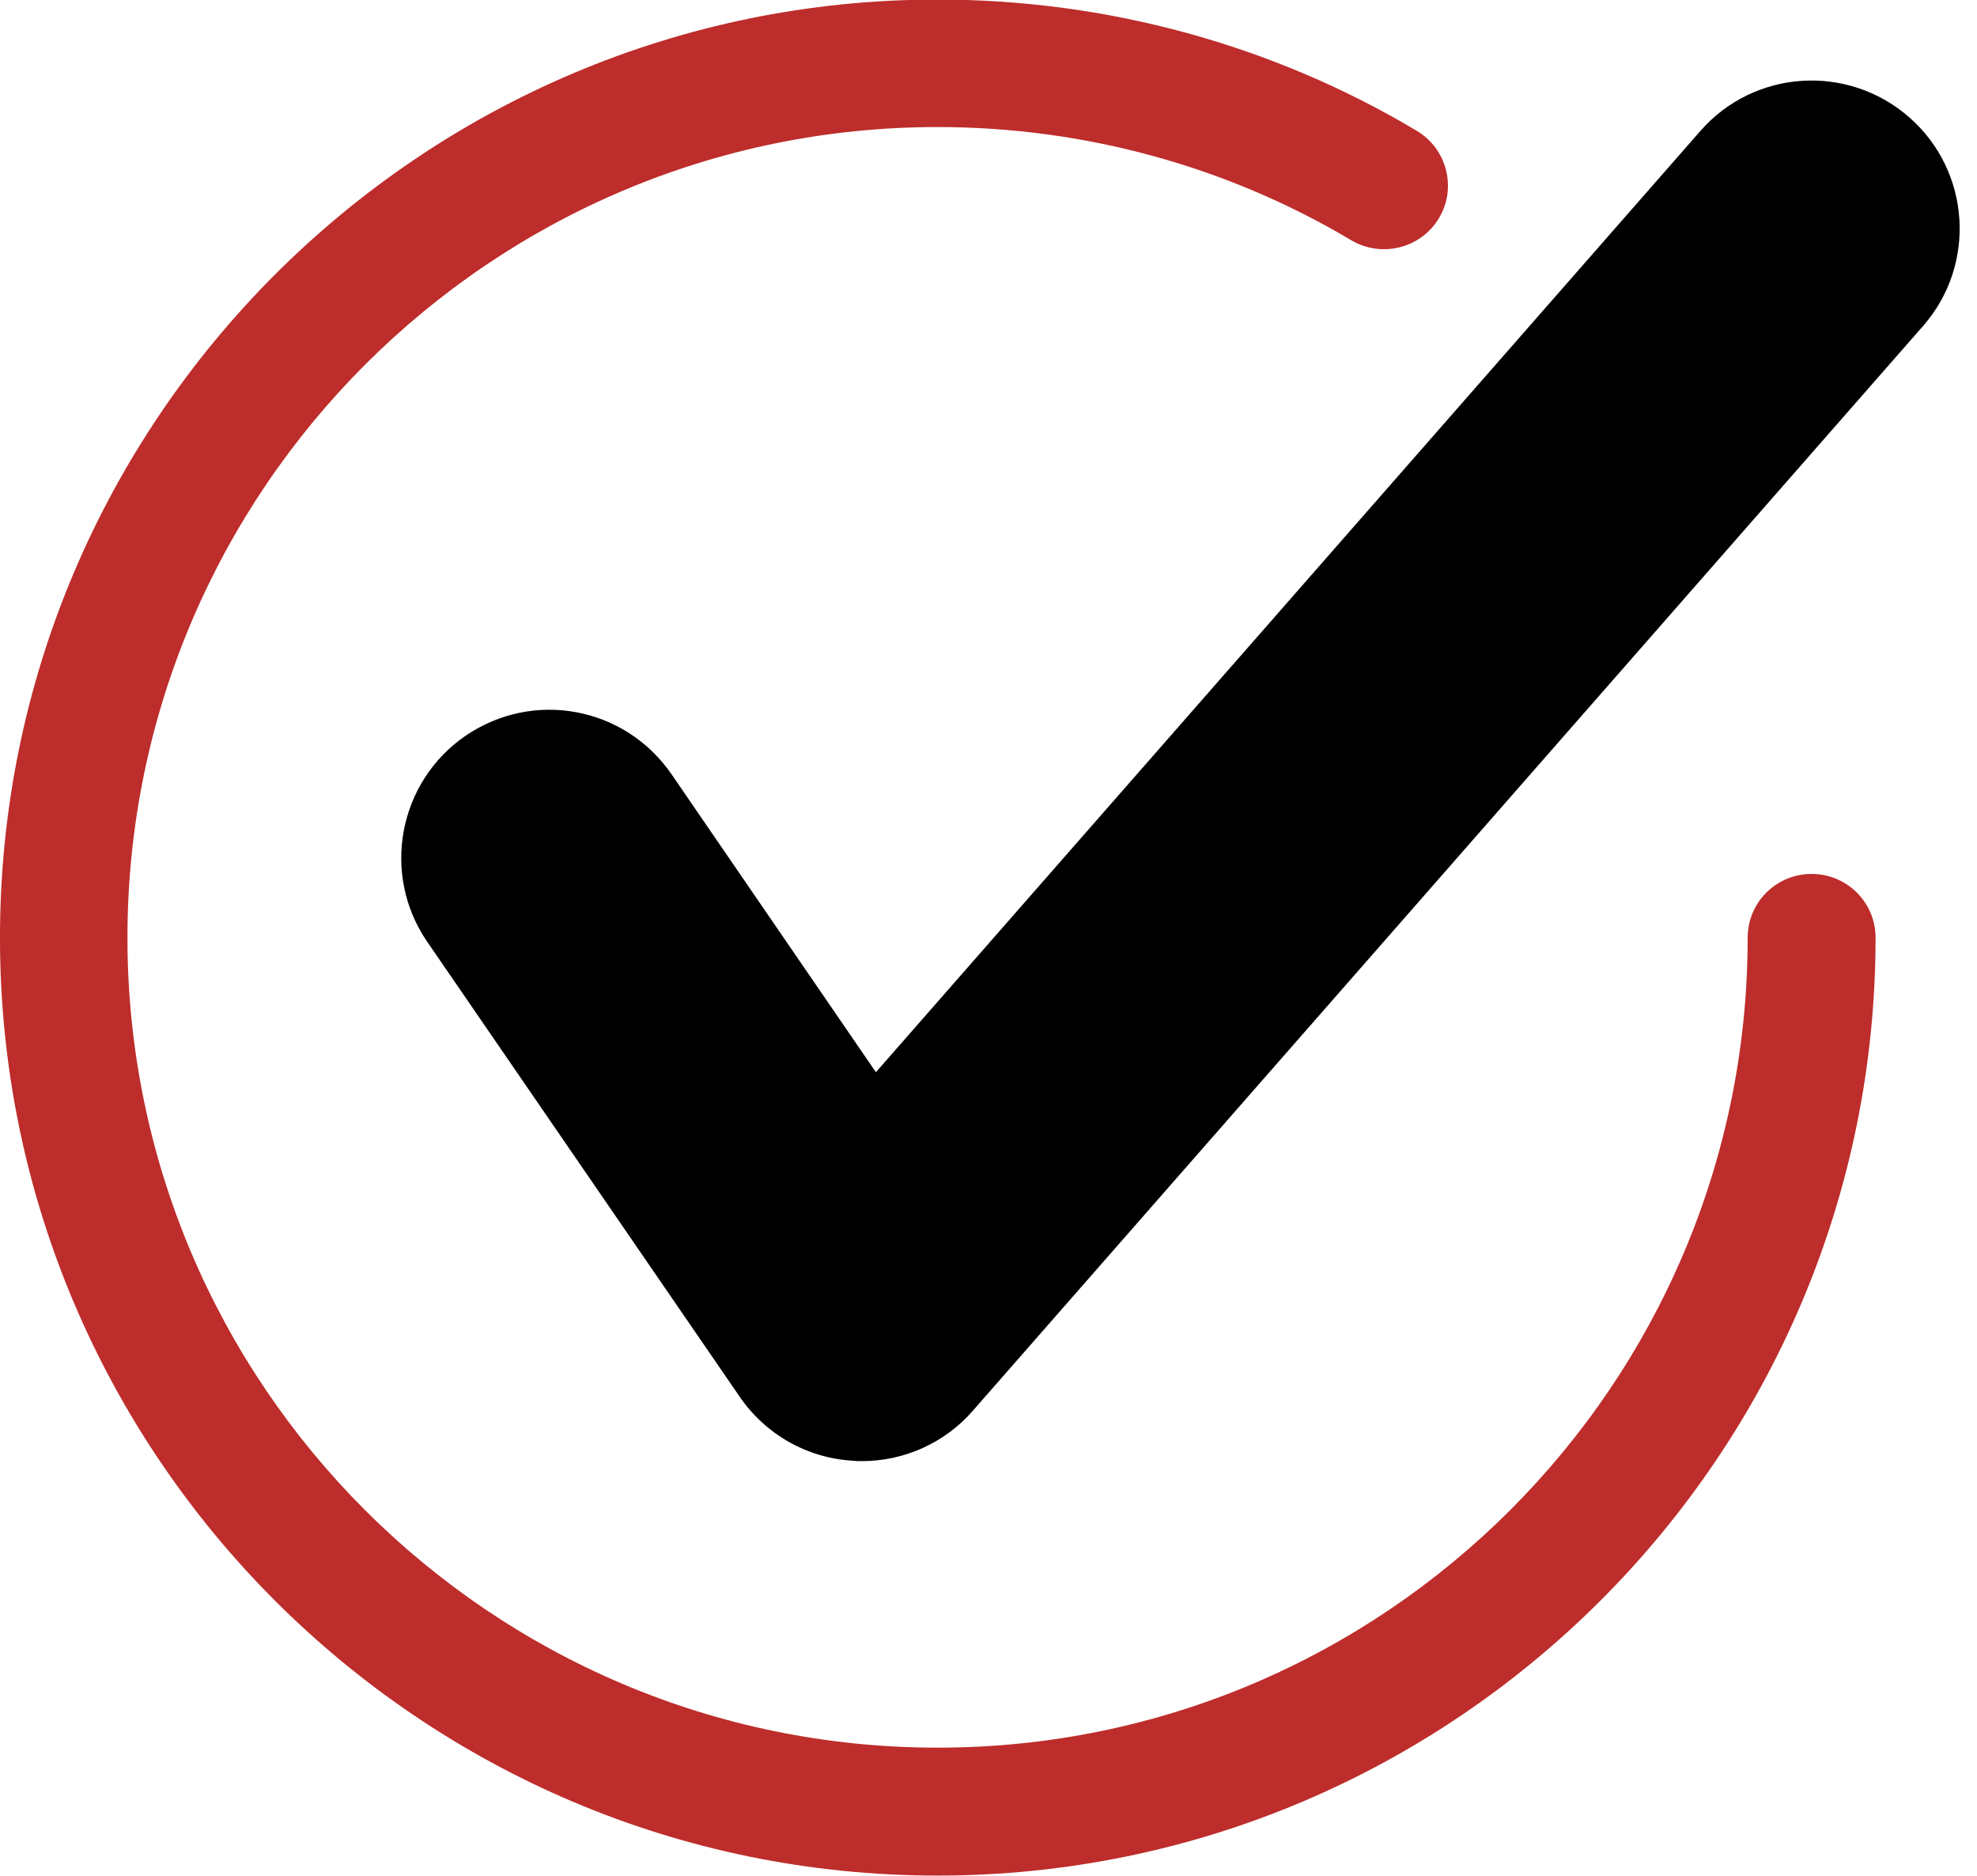
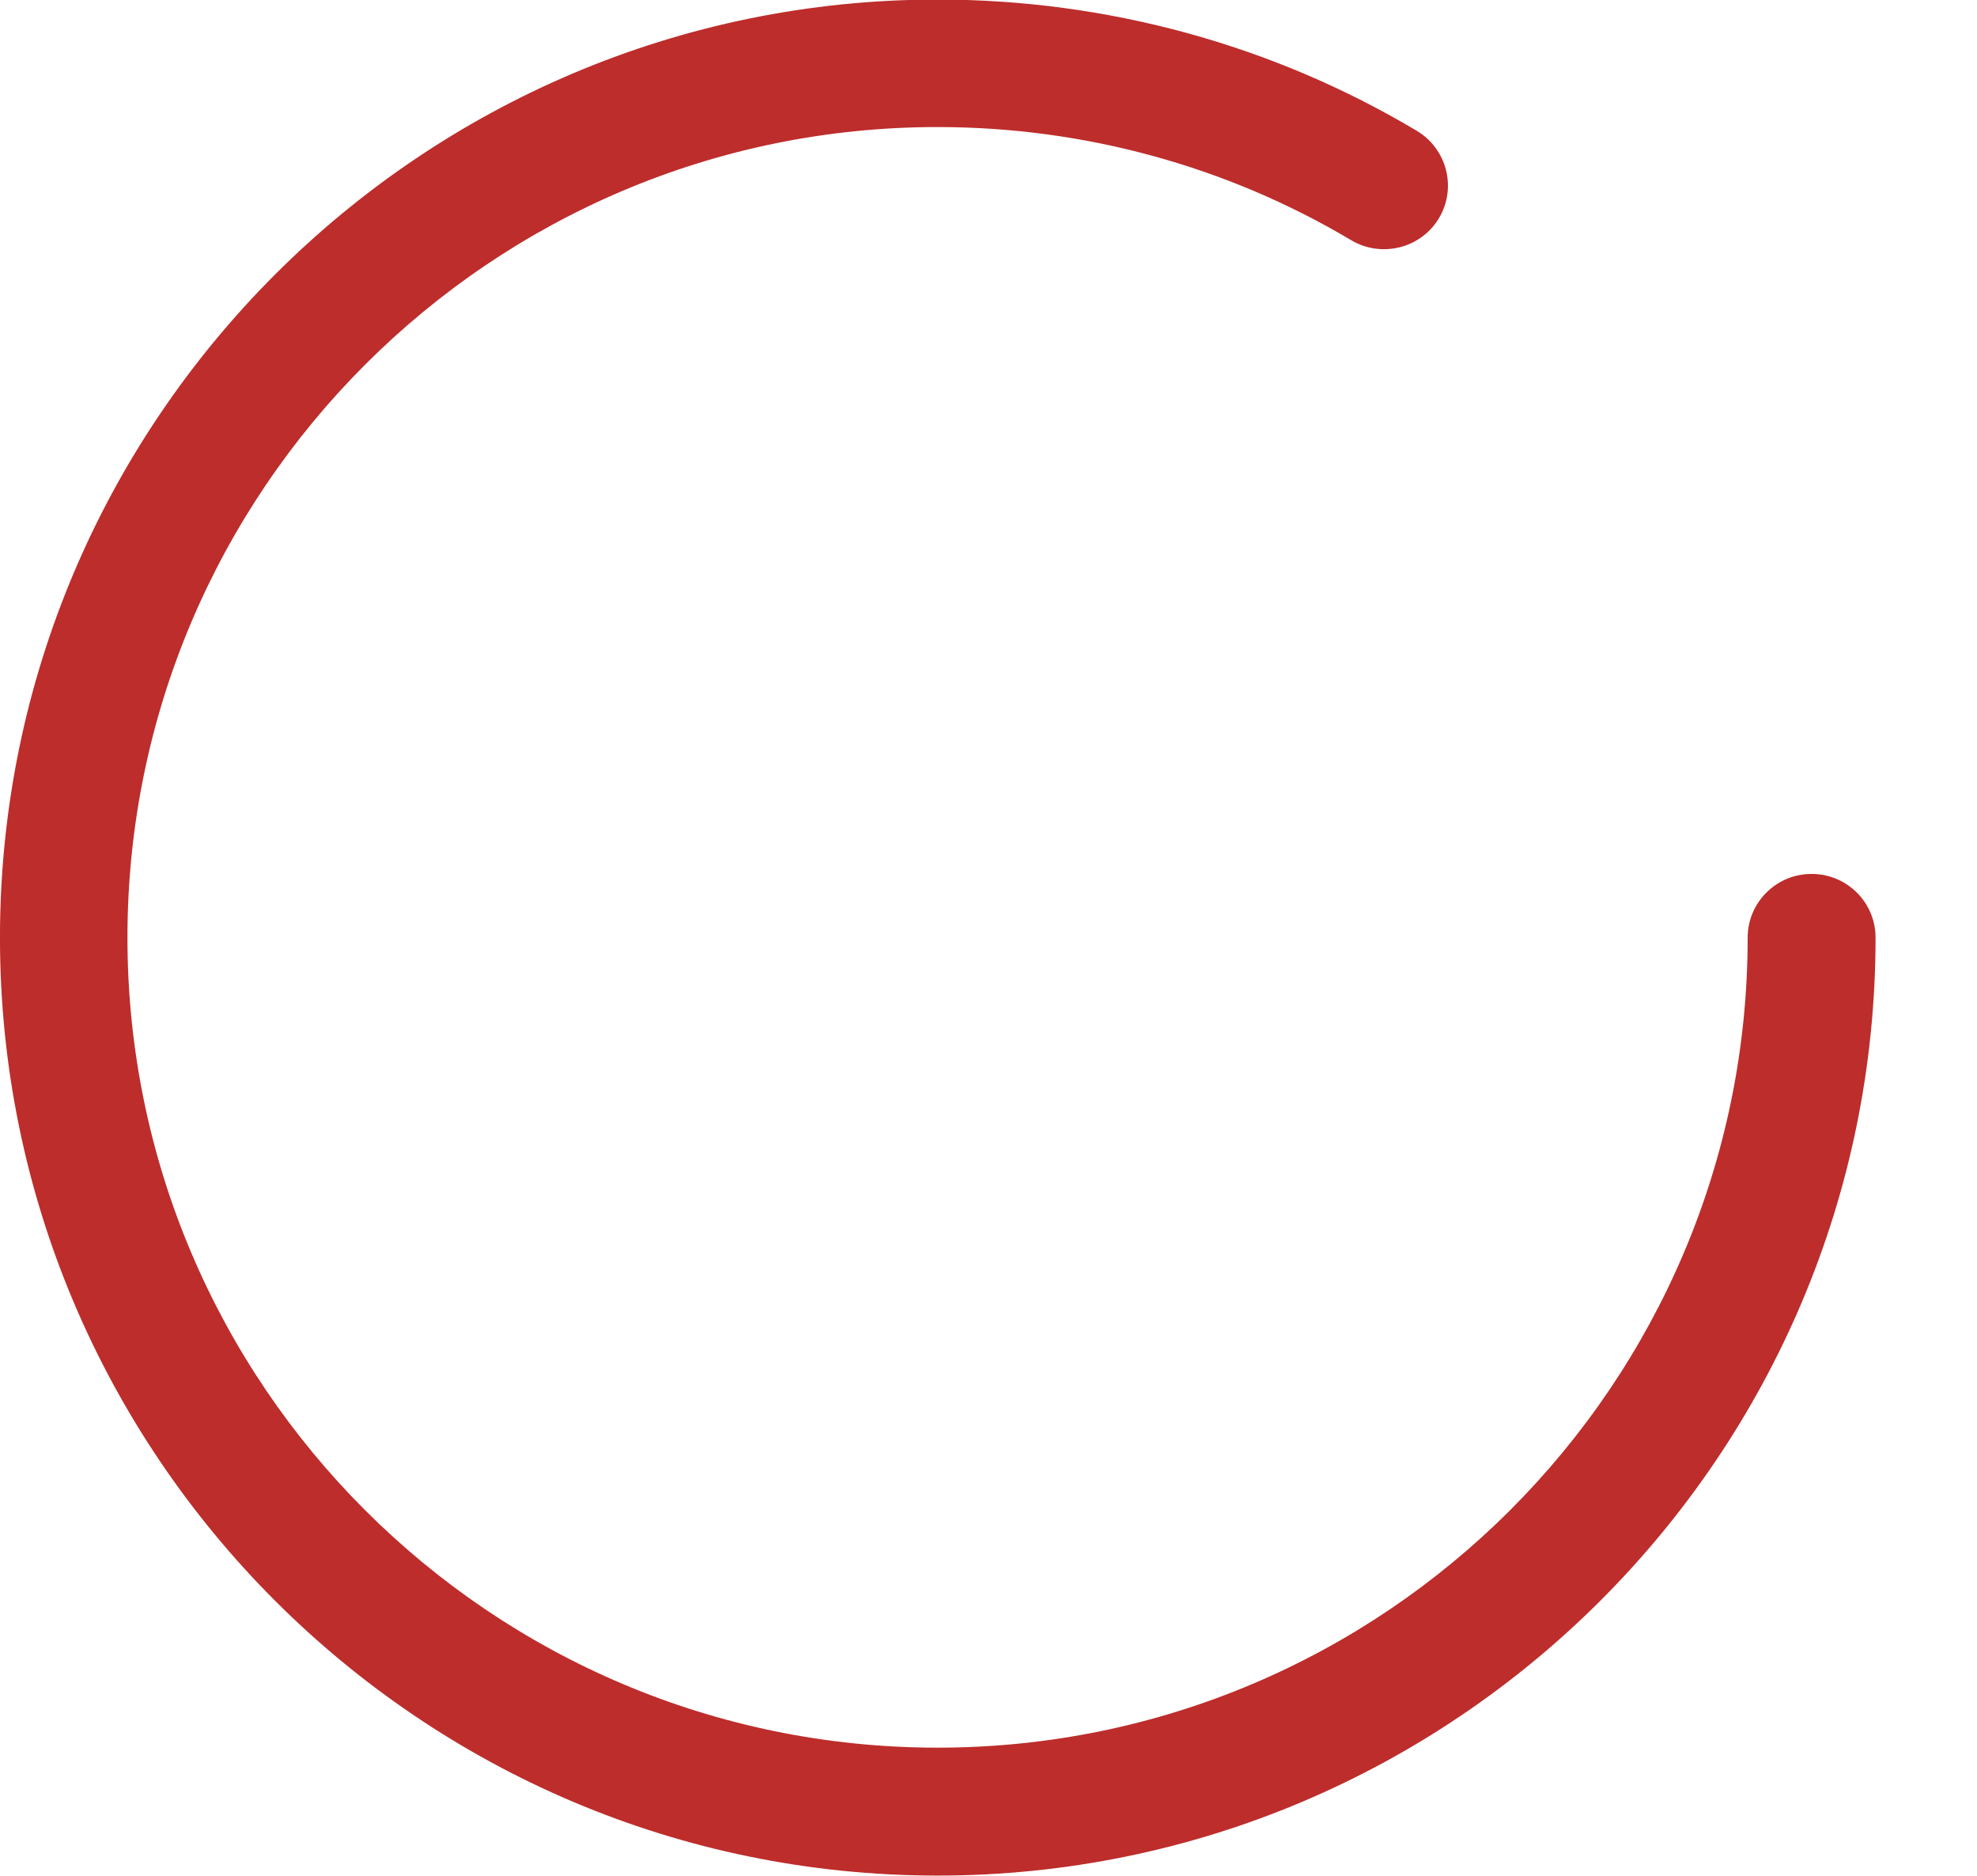
<svg xmlns="http://www.w3.org/2000/svg" fill="#000000" height="151.6" preserveAspectRatio="xMidYMid meet" version="1" viewBox="0.8 0.8 159.8 151.6" width="159.8" zoomAndPan="magnify">
  <g>
    <g id="change1_1">
      <path d="M76.582,152.384c-41.785,0-75.784-33.998-75.784-75.801s34-75.819,75.784-75.819 c13.694,0,27.085,3.659,38.731,10.606c2.451,1.46,3.256,4.632,1.796,7.065c-1.476,2.467-4.664,3.205-7.063,1.796 c-10.054-5.991-21.615-9.163-33.464-9.163c-36.096,0-65.48,29.384-65.48,65.515c0,36.096,29.385,65.463,65.48,65.463 c36.114,0,65.481-29.367,65.481-65.463c0-2.854,2.316-5.152,5.168-5.152c2.854,0,5.17,2.299,5.17,5.152 C152.401,118.386,118.384,152.384,76.582,152.384z" fill="#bd2d2b" />
    </g>
    <g id="change2_1">
-       <path d="M70.458,118.888c-0.235,0-0.47,0-0.705-0.033c-3.692-0.202-7.065-2.113-9.163-5.168L35.334,76.918 c-3.743-5.453-2.35-12.905,3.088-16.647c5.504-3.759,12.888-2.35,16.647,3.088l16.53,24.097l66.639-76.069 c4.363-4.985,11.916-5.455,16.883-1.108c4.967,4.347,5.471,11.915,1.107,16.882l-76.775,87.633 C77.187,117.412,73.897,118.888,70.458,118.888z" fill="#000000" />
-     </g>
+       </g>
  </g>
</svg>